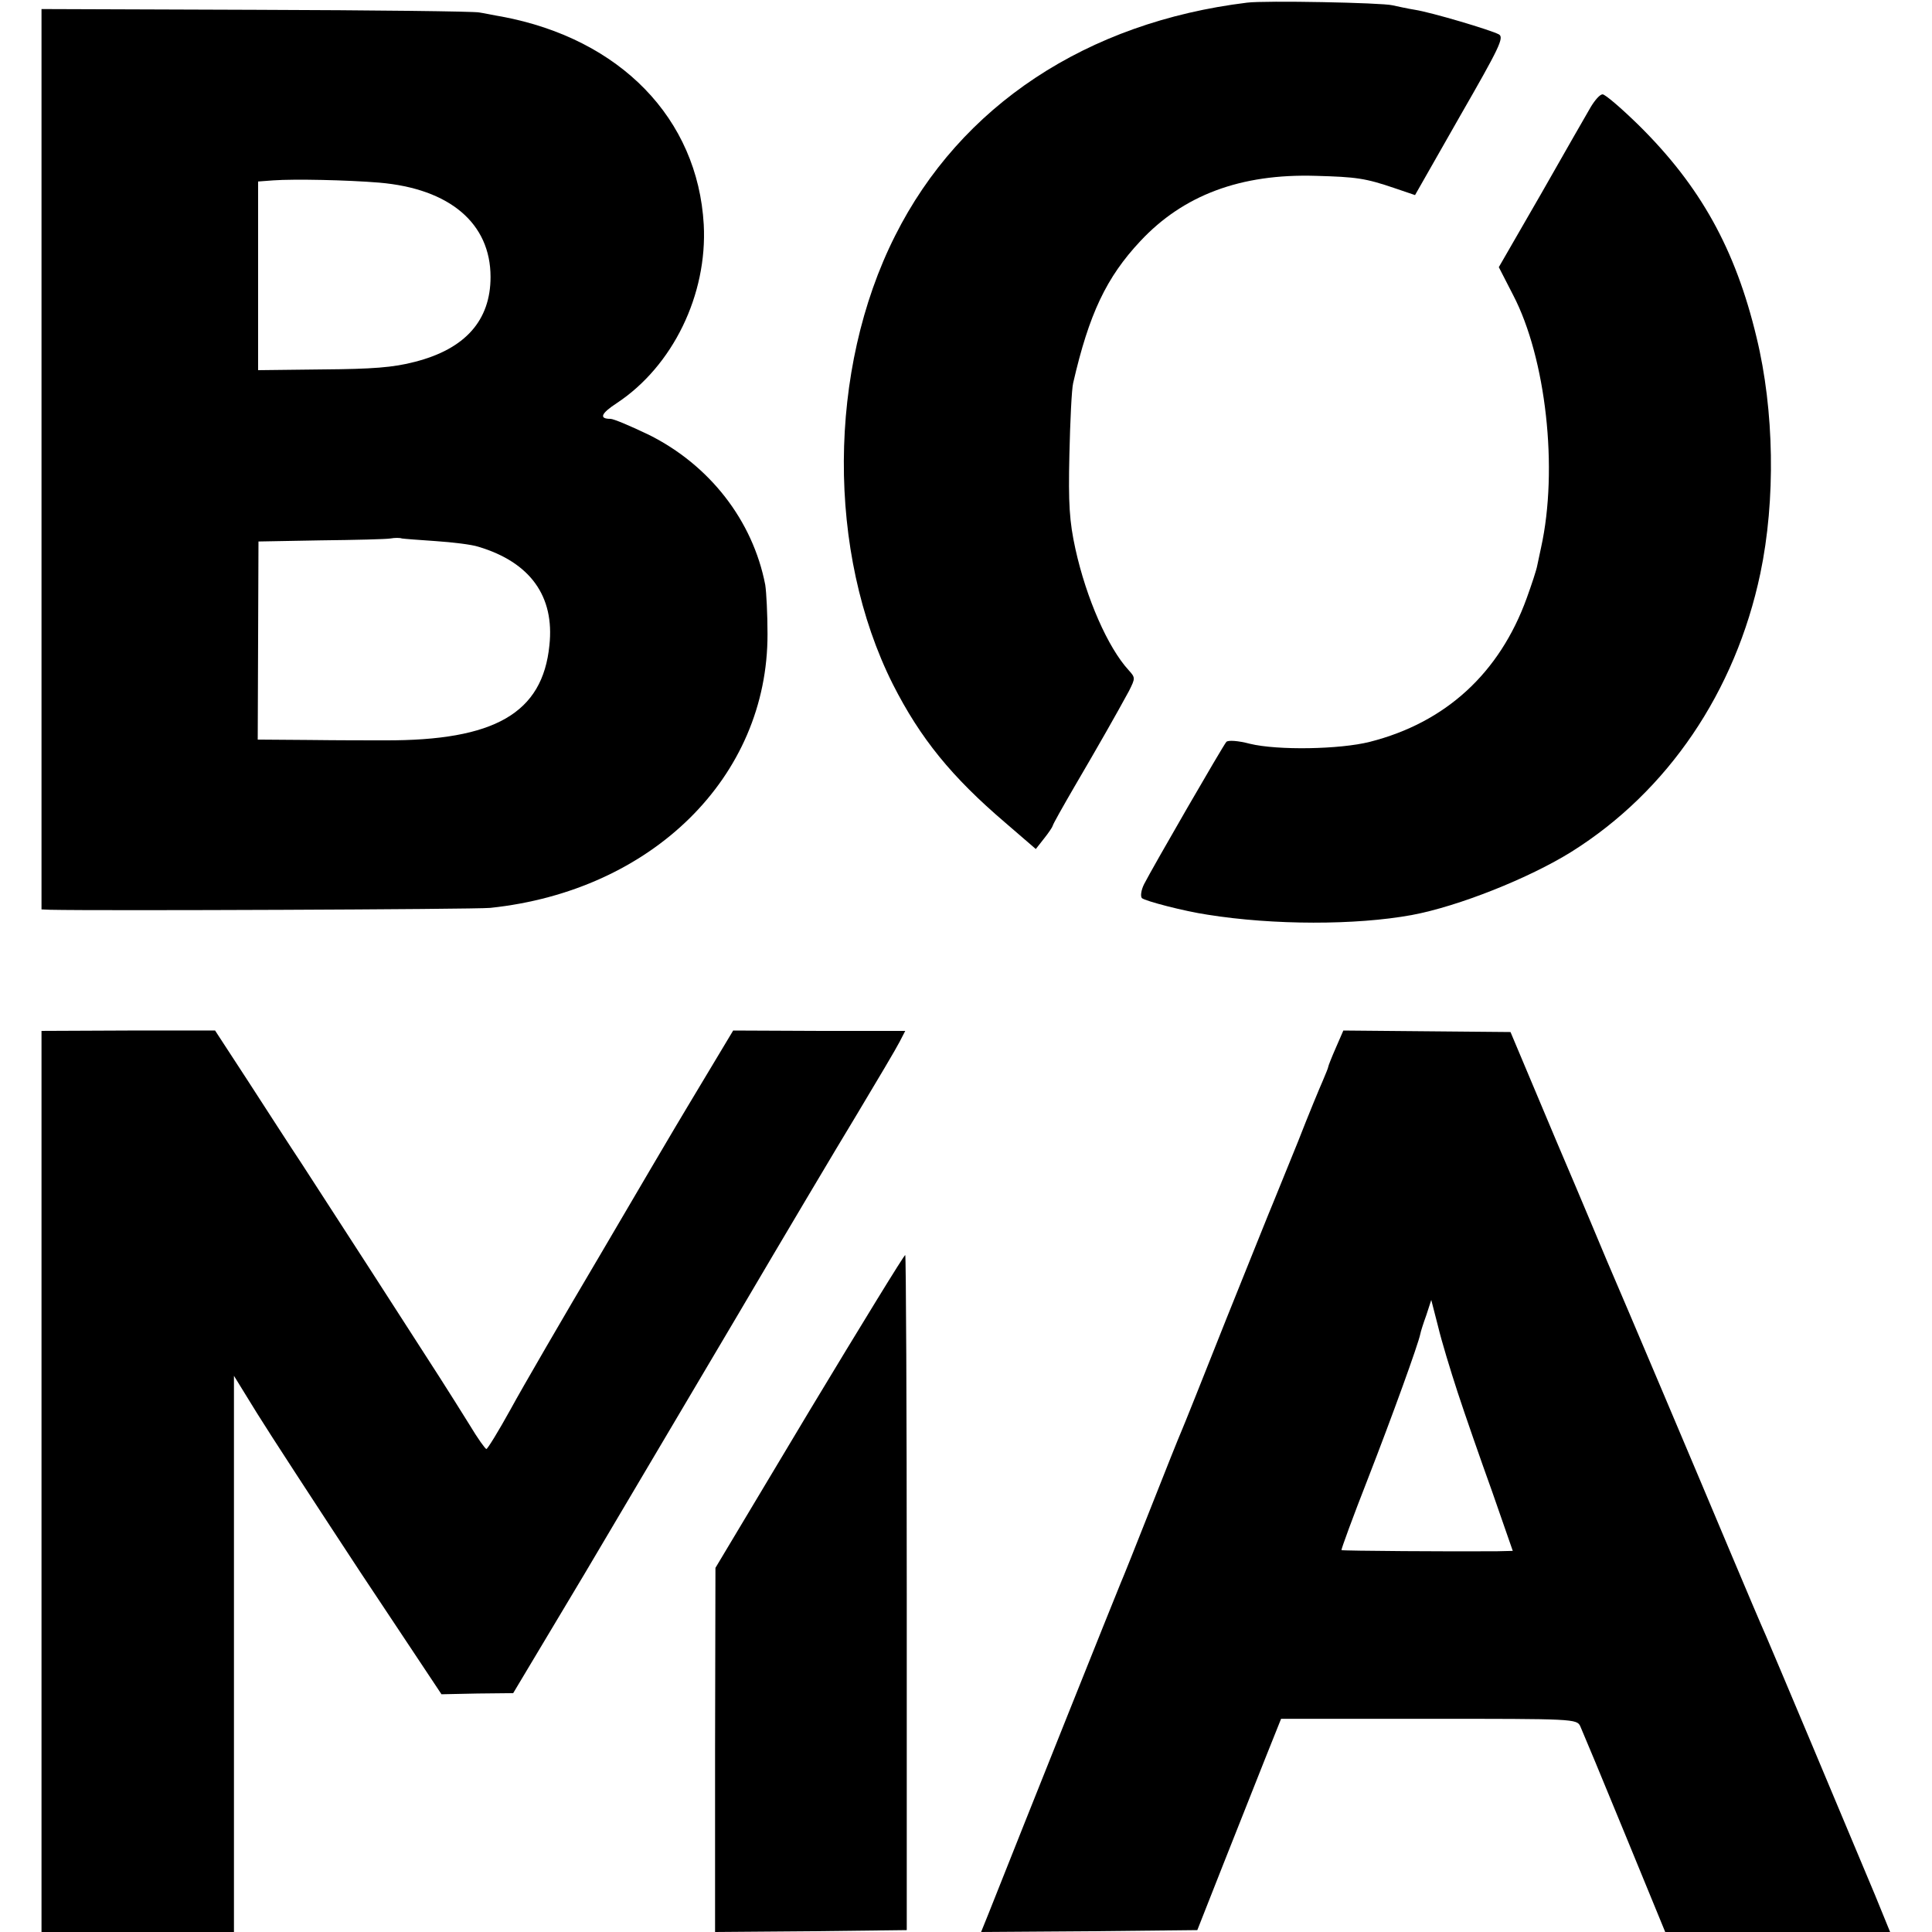
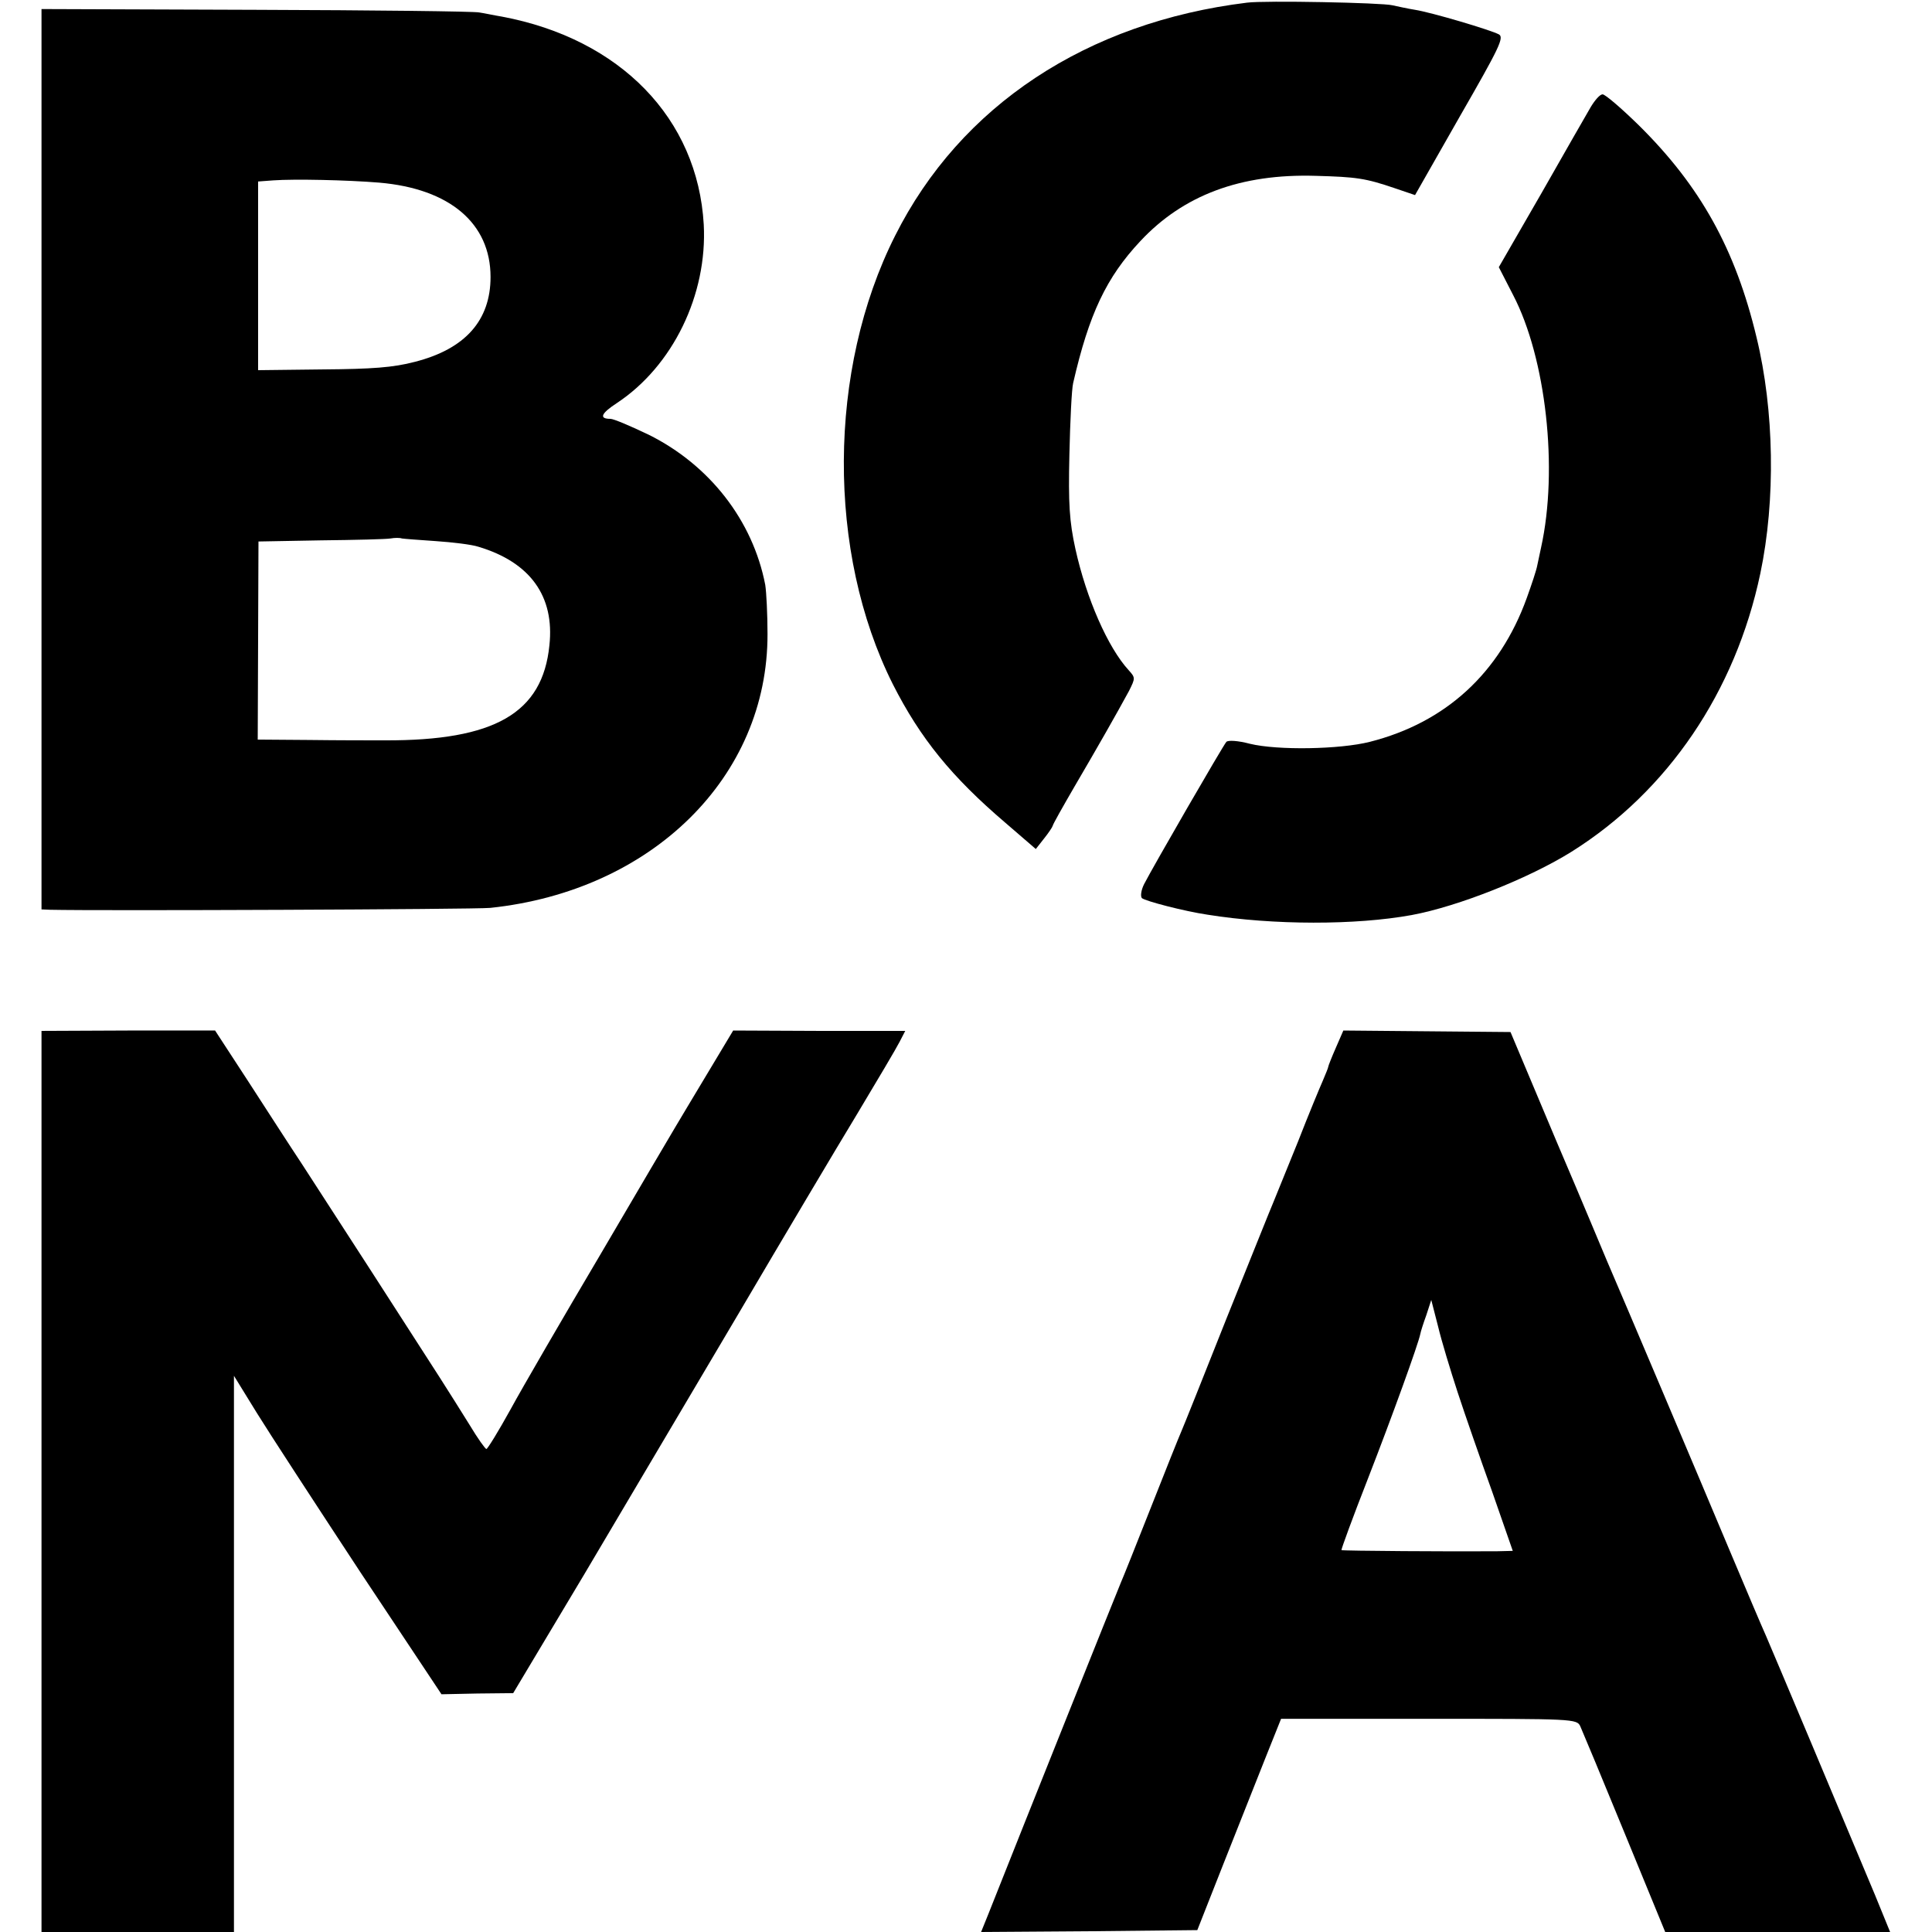
<svg xmlns="http://www.w3.org/2000/svg" version="1.0" width="512pt" height="512pt" viewBox="0 0 512 512" preserveAspectRatio="xMidYMid meet">
  <g transform="translate(0,512) scale(0.1,-0.1)" fill="#000000" stroke="none">
    <path d="M3305 5113 c-425 -52 -760 -273 -933 -618 -179 -355 -181 -839 -6 -1188 73 -144 156 -246 299 -368 l80 -69 22 28 c12 15 22 30 23 34 0 3 27 51 59 106 61 104 111 192 143 251 17 34 17 35 -1 55 -55 60 -112 190 -141 321 -16 73 -19 120 -16 250 2 88 6 174 10 190 42 183 88 280 178 376 114 122 266 179 465 173 107 -3 131 -6 210 -33 l53 -18 119 209 c104 181 118 209 103 217 -23 12 -178 58 -222 65 -19 3 -46 9 -60 12 -28 7 -338 13 -385 7z" />
    <path d="M110 3903 l0 -1193 23 -1 c131 -3 1125 1 1166 5 429 45 736 347 735 726 0 52 -3 111 -6 130 -33 171 -148 318 -309 398 -48 23 -93 42 -101 42 -31 0 -26 14 17 42 148 98 240 287 230 473 -16 281 -221 492 -535 551 -19 3 -46 9 -60 11 -14 3 -280 6 -592 7 l-568 2 0 -1193z m895 733 c187 -16 295 -108 295 -250 0 -115 -67 -191 -201 -225 -57 -15 -113 -19 -244 -20 l-171 -2 0 250 0 250 40 3 c56 4 196 1 281 -6z m150 -950 c44 -3 95 -9 113 -15 137 -41 202 -131 188 -261 -18 -180 -145 -253 -436 -252 -36 0 -126 0 -201 1 l-136 1 1 263 1 262 165 3 c91 1 174 3 185 5 11 2 25 2 30 0 6 -1 46 -4 90 -7z" />
    <path d="M4216 4837 c-10 -17 -69 -120 -131 -229 l-113 -196 38 -74 c87 -167 120 -461 74 -669 -3 -13 -7 -34 -10 -47 -2 -12 -15 -51 -28 -87 -72 -199 -215 -330 -416 -381 -79 -20 -244 -23 -318 -5 -30 8 -57 10 -62 5 -9 -10 -195 -332 -218 -377 -8 -16 -10 -32 -6 -37 9 -8 113 -35 174 -44 175 -28 393 -28 541 -1 124 23 312 98 424 168 255 160 434 424 500 737 41 195 37 433 -10 626 -56 234 -149 401 -312 562 -46 45 -89 82 -96 82 -7 0 -20 -15 -31 -33z" />
    <path d="M110 1194 l0 -1194 255 0 255 0 0 737 0 737 61 -99 c34 -55 158 -245 275 -423 l214 -322 95 2 95 1 189 316 c103 174 286 483 406 686 120 204 262 443 316 532 54 90 105 176 113 192 l15 29 -228 0 -228 1 -69 -115 c-38 -63 -76 -127 -85 -142 -9 -15 -98 -166 -197 -335 -100 -169 -208 -355 -239 -412 -32 -58 -61 -105 -64 -105 -3 0 -23 28 -44 63 -21 34 -57 91 -80 127 -64 100 -306 475 -366 567 -30 45 -93 143 -141 217 l-88 135 -230 0 -230 -1 0 -1194z" />
    <path d="M3540 2343 c-11 -25 -20 -48 -20 -50 0 -3 -7 -19 -14 -36 -8 -18 -38 -90 -66 -162 -29 -71 -58 -143 -65 -160 -7 -16 -63 -156 -125 -310 -61 -154 -115 -289 -120 -300 -5 -11 -41 -101 -80 -200 -39 -99 -75 -189 -80 -200 -7 -16 -252 -628 -351 -878 l-19 -47 287 2 286 3 69 175 c38 96 88 222 111 280 l42 105 392 0 c383 0 392 0 401 -20 5 -11 58 -138 117 -282 l108 -263 298 0 298 0 -40 98 c-81 194 -272 648 -289 687 -10 22 -55 128 -100 235 -67 160 -280 663 -322 760 -6 14 -65 156 -133 315 l-122 290 -221 2 -222 2 -20 -46z m323 -913 c19 -58 60 -176 91 -262 l55 -158 -42 -1 c-114 -1 -410 1 -412 3 -1 2 30 87 70 189 65 167 134 358 139 384 1 6 8 28 16 50 l13 40 18 -70 c9 -38 33 -117 52 -175z" />
-     <path d="M2145 1381 l-249 -416 -1 -483 0 -482 254 2 254 3 0 893 c0 491 -2 894 -4 896 -2 2 -116 -184 -254 -413z" />
  </g>
</svg>